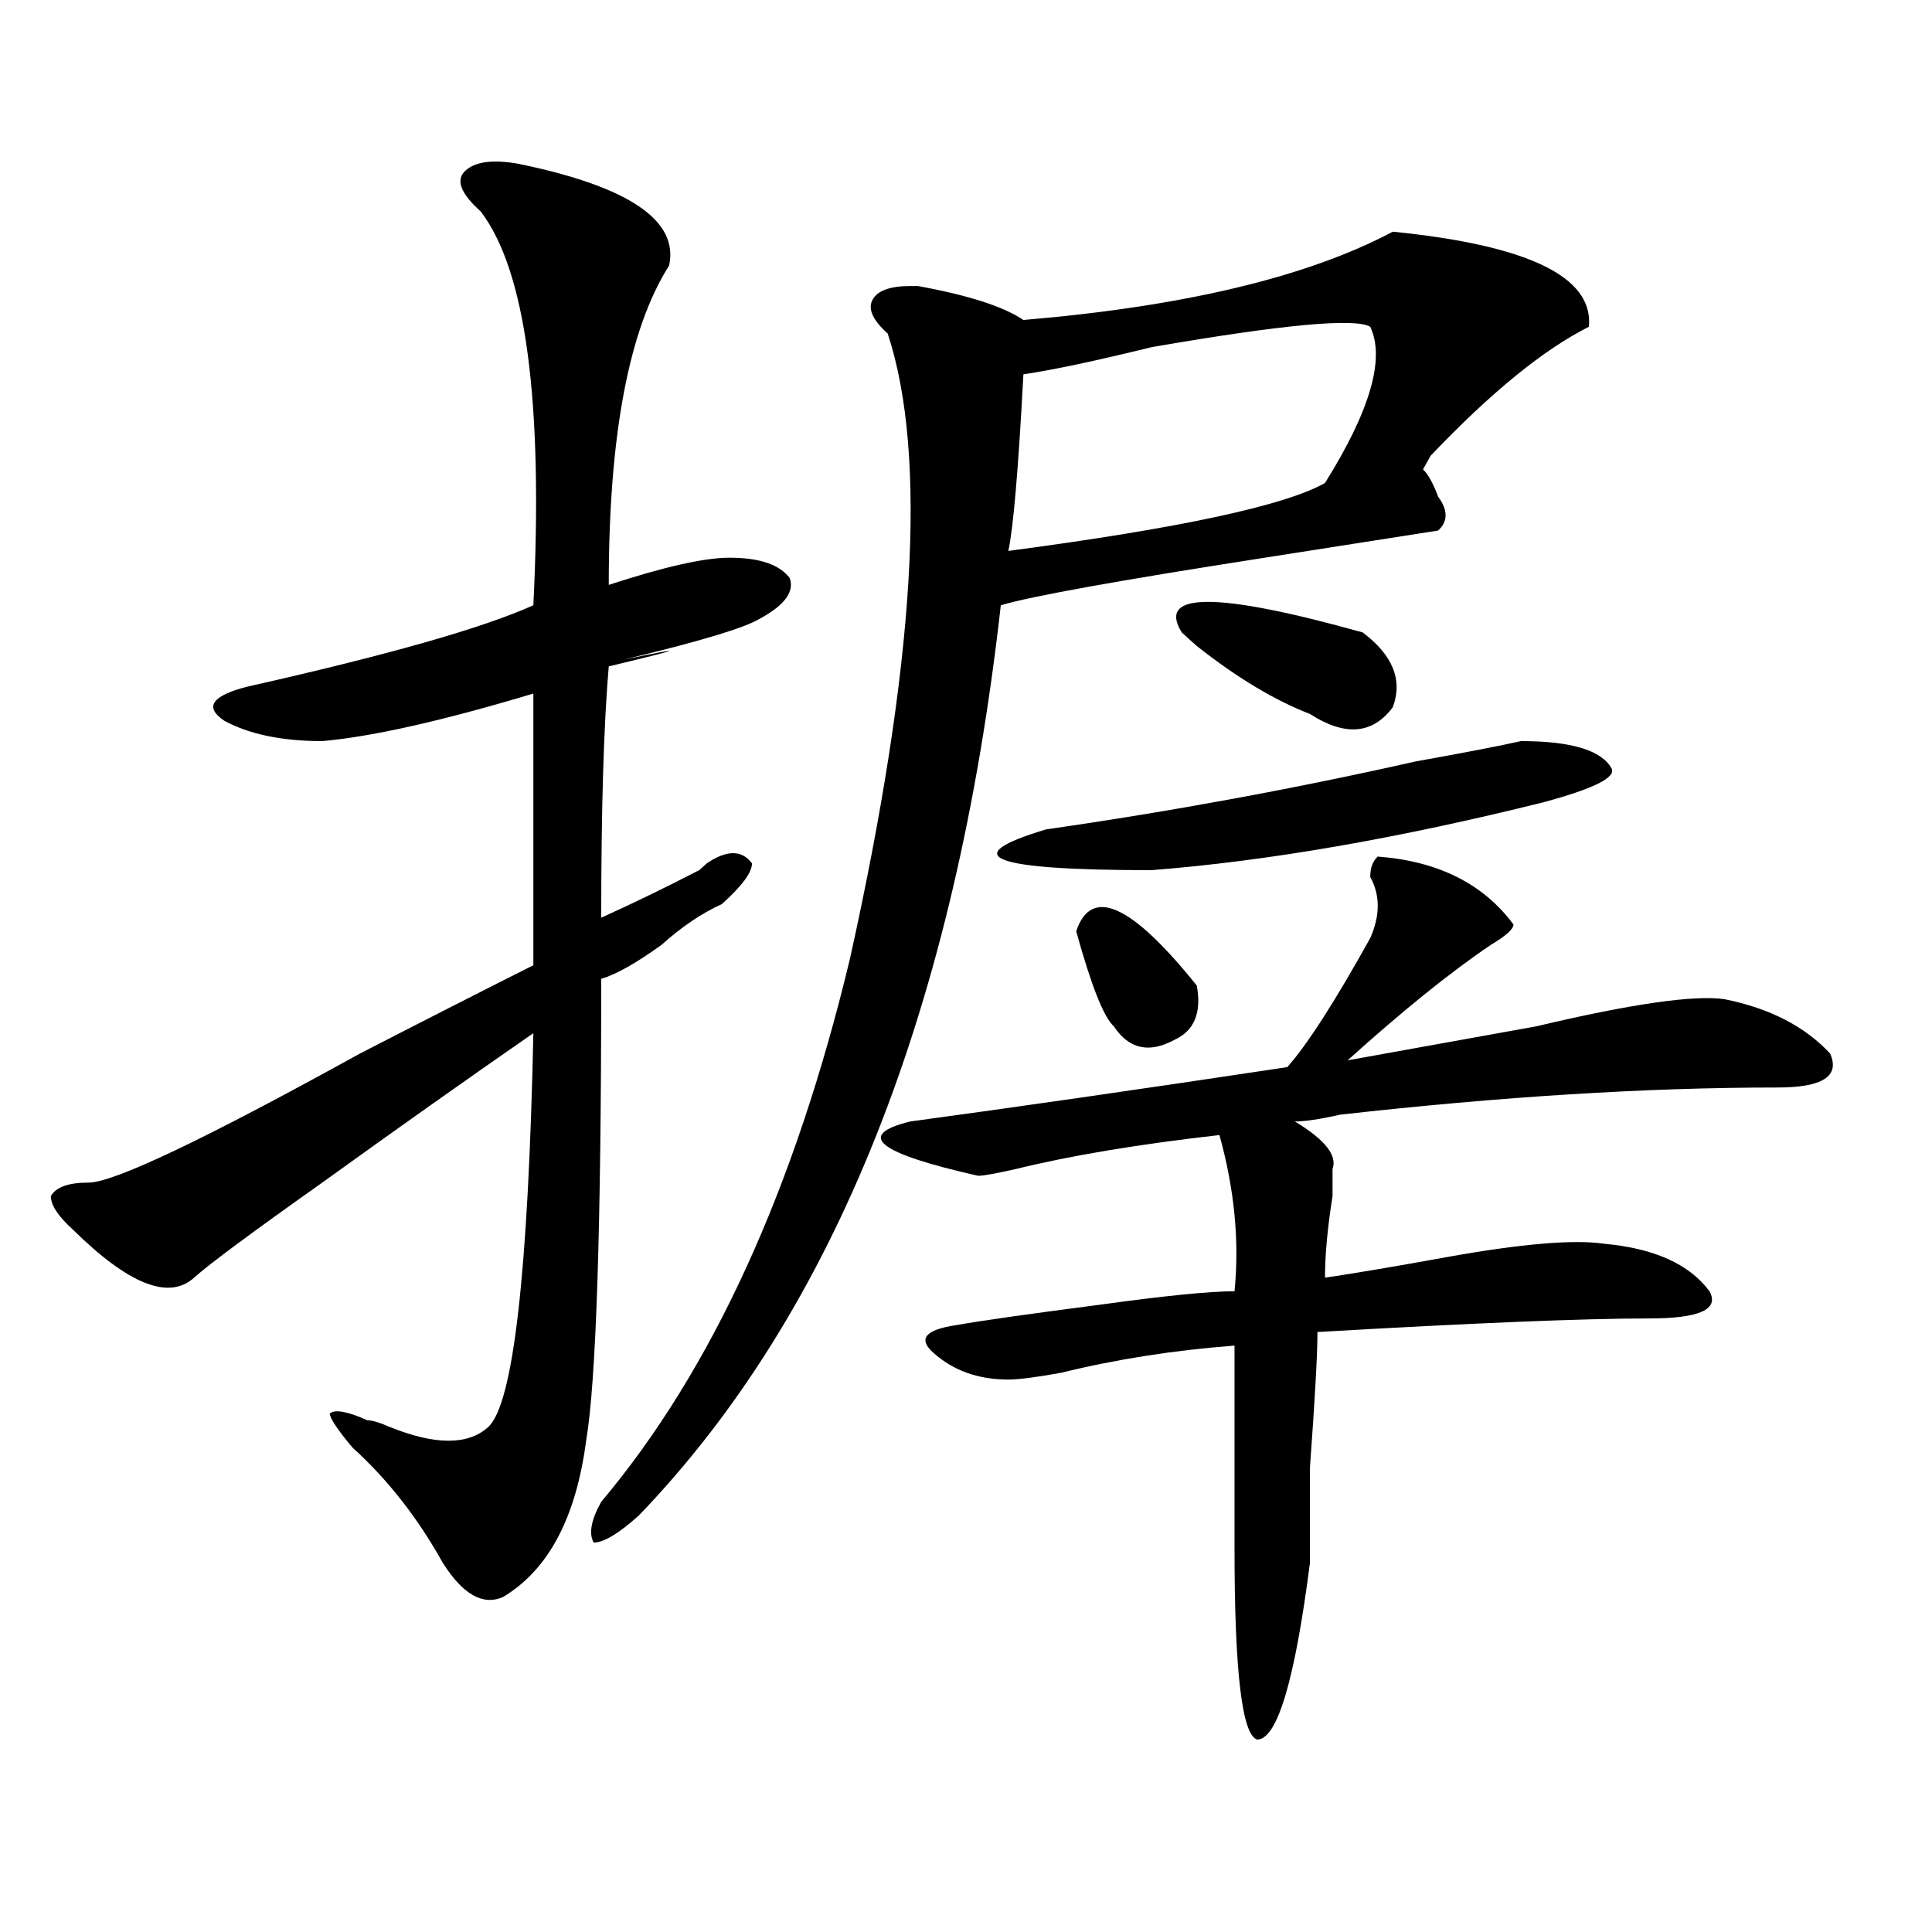
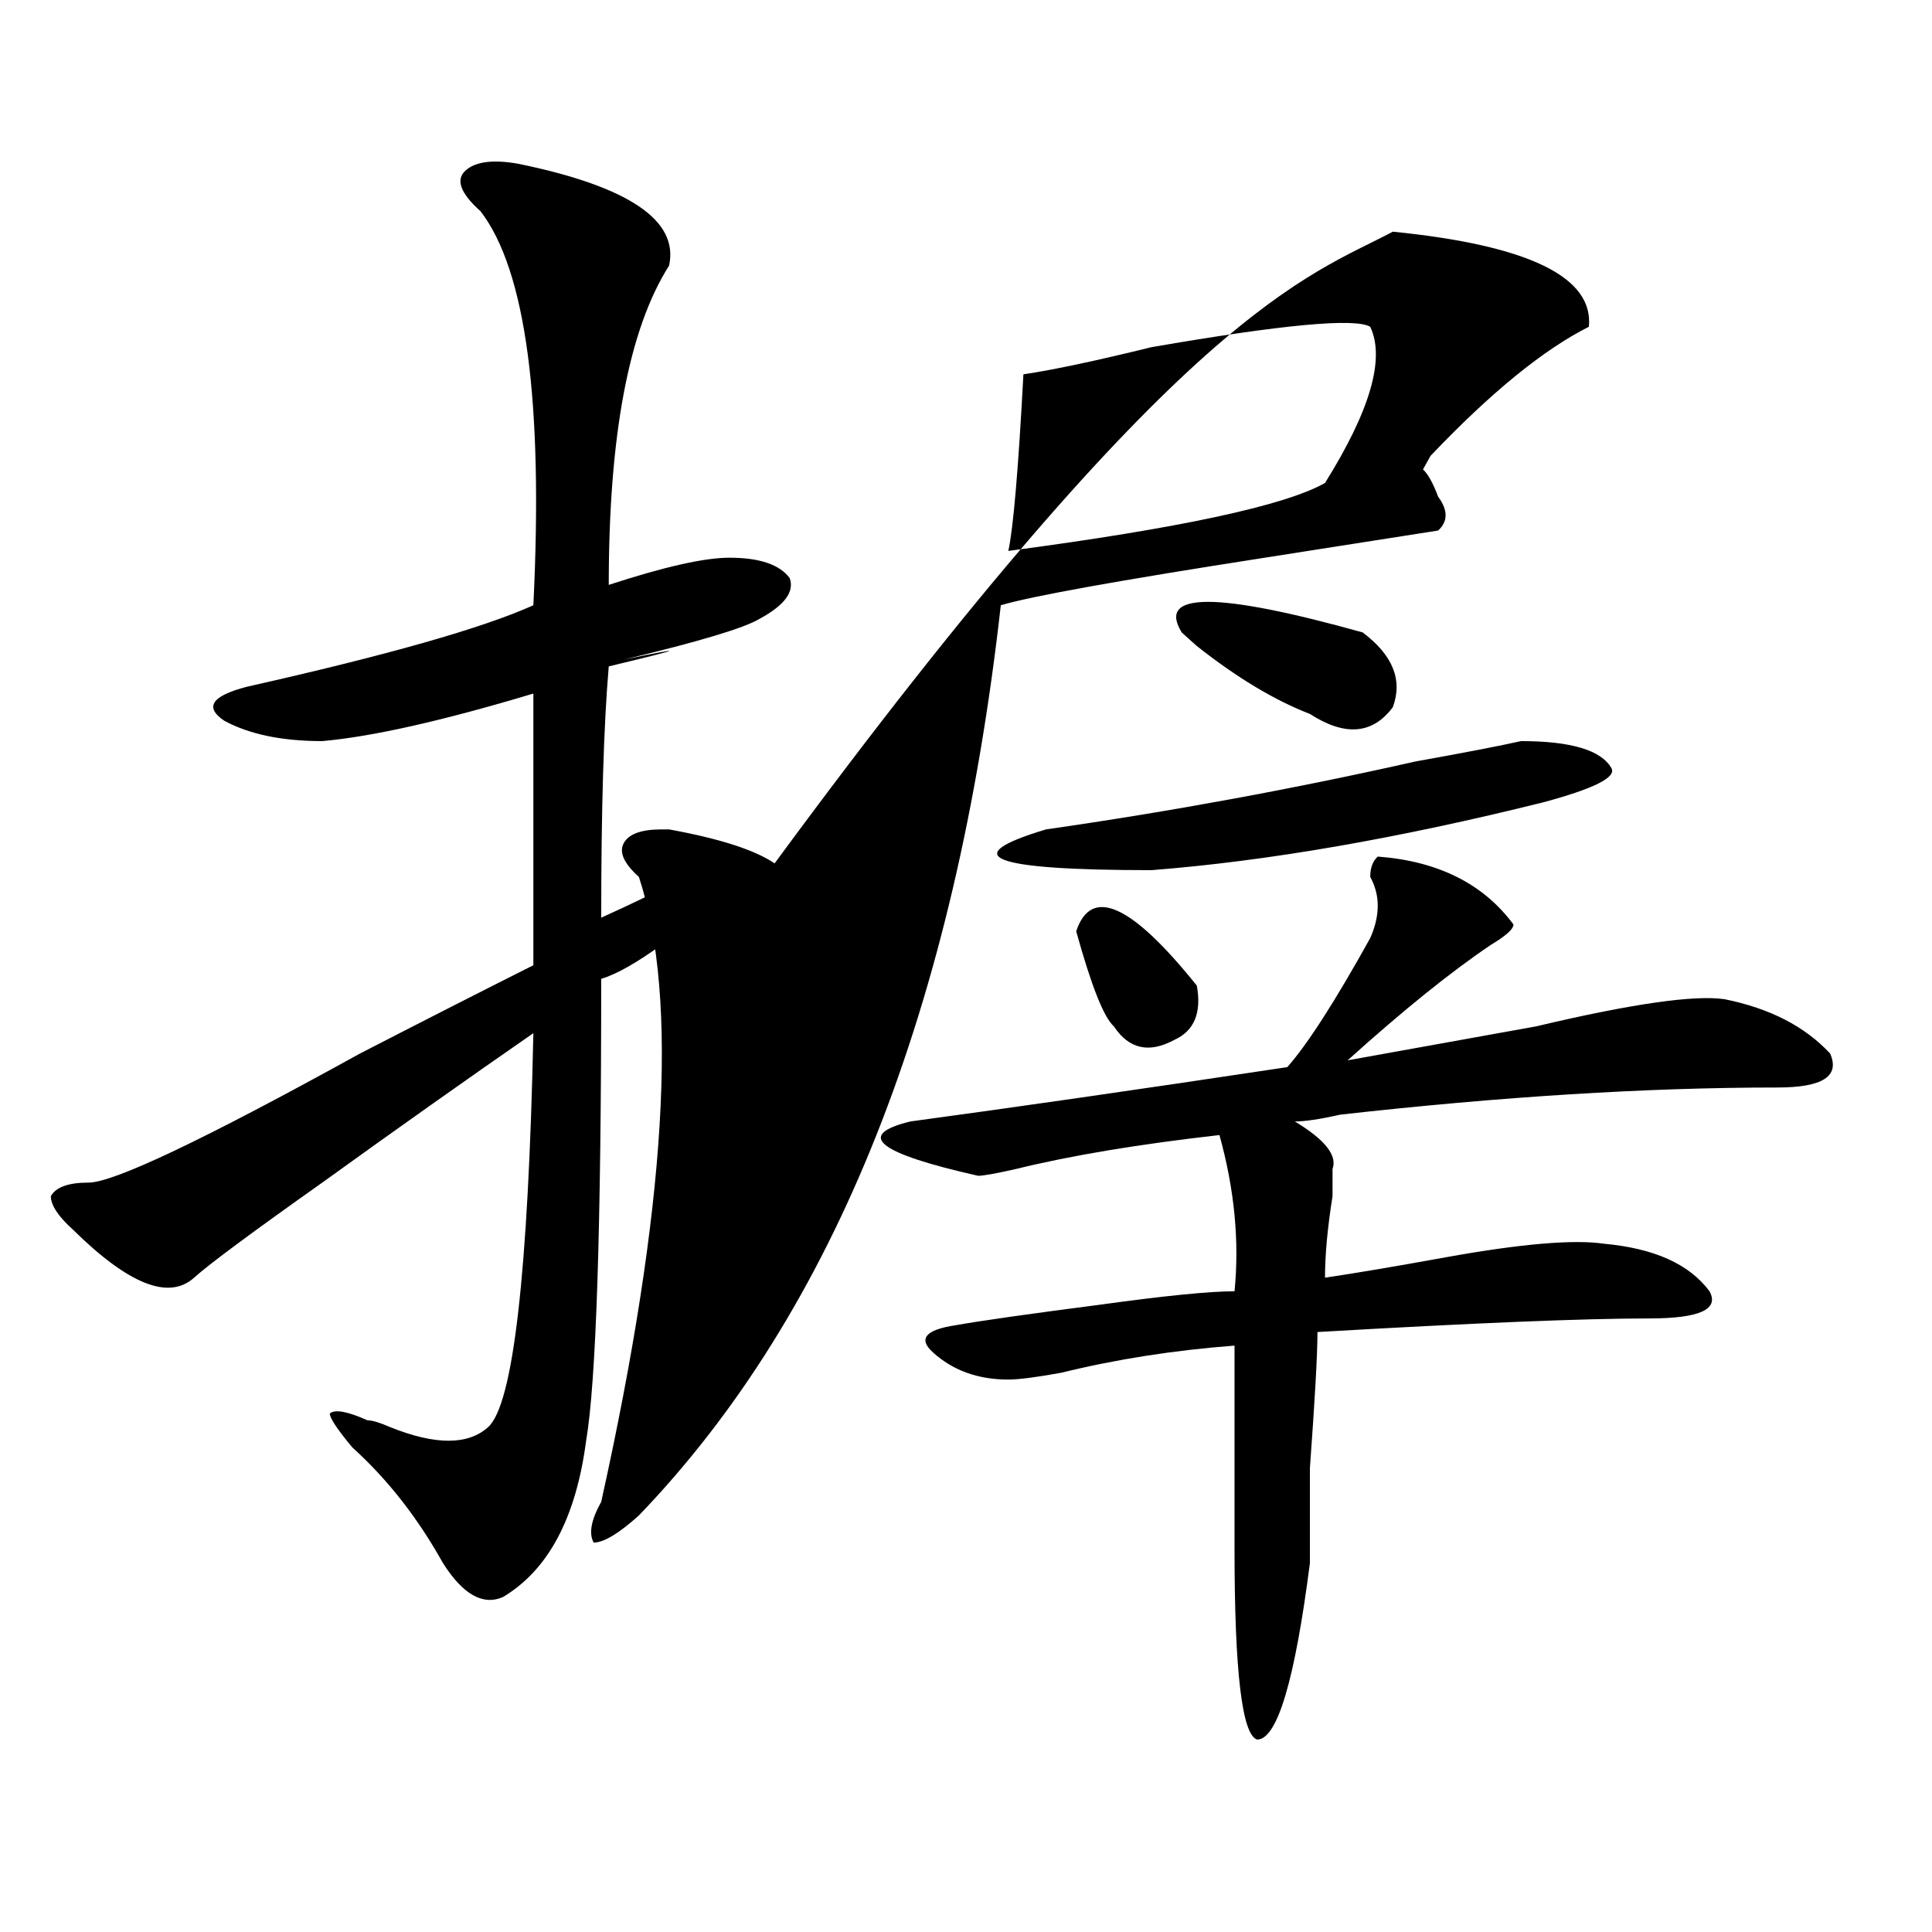
<svg xmlns="http://www.w3.org/2000/svg" version="1.1" id="图层_1" x="0px" y="0px" width="1000px" height="1000px" viewBox="0 0 1000 1000" enable-background="new 0 0 1000 1000" xml:space="preserve">
-   <path d="M268.262,84.766c57.194,11.756,83.23,29.334,78.047,52.734c-20.853,32.85-31.219,87.891-31.219,165.234  c28.598-9.338,49.39-14.063,62.438-14.063c15.609,0,25.976,3.516,31.219,10.547c2.562,7.031-2.621,14.063-15.609,21.094  c-7.805,4.725-31.219,11.756-70.242,21.094c33.78-7.031,31.219-5.822-7.805,3.516c-2.621,30.487-3.902,73.828-3.902,130.078  c15.609-7.031,32.5-15.216,50.73-24.609l3.902-3.516c10.366-7.031,18.171-7.031,23.414,0c0,4.725-5.243,11.756-15.609,21.094  c-10.426,4.725-20.853,11.756-31.219,21.094c-13.048,9.394-23.414,15.271-31.219,17.578c0,128.925-2.621,208.631-7.805,239.063  c-5.243,39.881-19.512,66.797-42.926,80.859c-10.426,4.669-20.853-1.209-31.218-17.578c-13.048-23.4-28.658-43.341-46.828-59.766  c-7.805-9.338-11.707-15.216-11.707-17.578c2.561-2.307,9.085-1.153,19.512,3.516c2.561,0,6.463,1.209,11.707,3.516  c23.414,9.394,40.304,9.394,50.73,0c12.988-11.7,20.793-79.65,23.414-203.906c-33.84,23.456-70.242,49.219-109.265,77.344  c-36.462,25.818-58.535,42.188-66.34,49.219c-13.048,11.756-33.84,3.516-62.438-24.609c-7.805-7.031-11.707-12.854-11.707-17.578  c2.561-4.669,9.085-7.031,19.512-7.031c12.988,0,59.816-22.247,140.484-66.797c36.402-18.731,66.339-33.947,89.753-45.703  c0-25.763,0-72.619,0-140.625c-46.828,14.063-83.29,22.303-109.265,24.609c-20.853,0-37.743-3.516-50.73-10.547  c-10.426-7.031-6.524-12.854,11.707-17.578c72.803-16.369,122.253-30.432,148.289-42.188  c5.184-105.469-3.902-173.419-27.316-203.906c-10.426-9.338-13.048-16.369-7.805-21.094  C246.129,83.612,255.214,82.459,268.262,84.766z M720.934,119.922c70.242,7.031,104.022,23.456,101.461,49.219  c-23.414,11.756-50.73,34.003-81.949,66.797l-3.902,7.031c2.562,2.362,5.184,7.031,7.805,14.063c5.184,7.031,5.184,12.909,0,17.578  l-89.754,14.063c-75.485,11.756-120.973,19.94-136.582,24.609c-23.414,208.631-85.852,365.625-187.313,471.094  c-10.426,9.394-18.23,14.063-23.414,14.063c-2.621-4.669-1.341-11.7,3.902-21.094c57.194-67.95,100.12-161.719,128.777-281.25  c33.78-152.325,40.305-260.156,19.512-323.438c-7.805-7.031-10.426-12.854-7.805-17.578c2.562-4.669,9.086-7.031,19.512-7.031h3.902  c25.976,4.725,44.207,10.547,54.633,17.578C612.949,158.594,676.667,143.378,720.934,119.922z M471.184,580.469  c52.012-7.031,117.07-16.369,195.117-28.125c10.366-11.7,24.695-33.947,42.926-66.797c5.184-11.7,5.184-22.247,0-31.641  c0-4.669,1.281-8.185,3.902-10.547c31.219,2.362,54.633,14.063,70.242,35.156c0,2.362-3.902,5.878-11.707,10.547  c-20.853,14.063-45.547,34.003-74.145,59.766c25.976-4.669,58.535-10.547,97.559-17.578c49.39-11.7,81.949-16.369,97.559-14.063  c23.414,4.725,41.585,14.063,54.633,28.125c5.184,11.756-3.902,17.578-27.316,17.578c-67.681,0-143.105,4.725-226.336,14.063  c-10.426,2.362-18.23,3.516-23.414,3.516c15.609,9.394,22.073,17.578,19.512,24.609c0,2.362,0,7.031,0,14.063  c-2.621,16.425-3.902,30.487-3.902,42.188c15.609-2.307,36.402-5.822,62.438-10.547c39.023-7.031,66.34-9.338,81.949-7.031  c25.976,2.362,44.207,10.547,54.633,24.609c5.184,9.394-5.243,14.063-31.219,14.063c-33.84,0-91.095,2.362-171.703,7.031  c0,11.756-1.341,35.156-3.902,70.313c0,25.818,0,42.188,0,49.219c-7.805,60.919-16.95,91.406-27.316,91.406  c-7.805-2.362-11.707-35.156-11.707-98.438c0-25.763,0-60.919,0-105.469c-31.219,2.362-61.156,7.031-89.754,14.063  c-13.048,2.362-22.133,3.516-27.316,3.516c-15.609,0-28.657-4.669-39.023-14.063c-7.805-7.031-3.902-11.7,11.707-14.063  c12.988-2.307,37.683-5.822,74.145-10.547c33.78-4.669,57.194-7.031,70.242-7.031c2.562-25.763,0-52.734-7.805-80.859  c-41.645,4.725-76.766,10.547-105.363,17.578c-10.426,2.362-16.95,3.516-19.512,3.516  C454.233,596.894,442.526,587.5,471.184,580.469z M787.273,383.594c25.976,0,41.585,4.725,46.828,14.063  c2.562,4.725-9.146,10.547-35.121,17.578c-75.485,18.787-143.105,30.487-202.922,35.156c-83.29,0-101.461-7.031-54.633-21.094  c64.999-9.338,128.777-21.094,191.215-35.156C758.616,389.472,776.848,385.956,787.273,383.594z M709.227,169.141  c-7.805-4.669-45.547-1.153-113.168,10.547c-28.657,7.031-50.73,11.756-66.34,14.063c-2.621,49.219-5.243,79.706-7.805,91.406  c88.413-11.7,143.046-23.4,163.898-35.156C709.227,212.537,717.031,185.565,709.227,169.141z M557.035,482.031  c7.805-23.4,28.598-14.063,62.438,28.125c2.562,14.063-1.341,23.456-11.707,28.125c-13.048,7.031-23.414,4.725-31.219-7.031  C571.304,526.581,564.84,510.156,557.035,482.031z M611.668,327.344c-13.048-21.094,18.171-21.094,93.656,0  c15.609,11.756,20.793,24.609,15.609,38.672c-10.426,14.063-24.755,15.271-42.926,3.516c-18.23-7.031-37.742-18.731-58.535-35.156  C616.852,332.068,614.229,329.706,611.668,327.344z" />
+   <path d="M268.262,84.766c57.194,11.756,83.23,29.334,78.047,52.734c-20.853,32.85-31.219,87.891-31.219,165.234  c28.598-9.338,49.39-14.063,62.438-14.063c15.609,0,25.976,3.516,31.219,10.547c2.562,7.031-2.621,14.063-15.609,21.094  c-7.805,4.725-31.219,11.756-70.242,21.094c33.78-7.031,31.219-5.822-7.805,3.516c-2.621,30.487-3.902,73.828-3.902,130.078  c15.609-7.031,32.5-15.216,50.73-24.609l3.902-3.516c10.366-7.031,18.171-7.031,23.414,0c0,4.725-5.243,11.756-15.609,21.094  c-10.426,4.725-20.853,11.756-31.219,21.094c-13.048,9.394-23.414,15.271-31.219,17.578c0,128.925-2.621,208.631-7.805,239.063  c-5.243,39.881-19.512,66.797-42.926,80.859c-10.426,4.669-20.853-1.209-31.218-17.578c-13.048-23.4-28.658-43.341-46.828-59.766  c-7.805-9.338-11.707-15.216-11.707-17.578c2.561-2.307,9.085-1.153,19.512,3.516c2.561,0,6.463,1.209,11.707,3.516  c23.414,9.394,40.304,9.394,50.73,0c12.988-11.7,20.793-79.65,23.414-203.906c-33.84,23.456-70.242,49.219-109.265,77.344  c-36.462,25.818-58.535,42.188-66.34,49.219c-13.048,11.756-33.84,3.516-62.438-24.609c-7.805-7.031-11.707-12.854-11.707-17.578  c2.561-4.669,9.085-7.031,19.512-7.031c12.988,0,59.816-22.247,140.484-66.797c36.402-18.731,66.339-33.947,89.753-45.703  c0-25.763,0-72.619,0-140.625c-46.828,14.063-83.29,22.303-109.265,24.609c-20.853,0-37.743-3.516-50.73-10.547  c-10.426-7.031-6.524-12.854,11.707-17.578c72.803-16.369,122.253-30.432,148.289-42.188  c5.184-105.469-3.902-173.419-27.316-203.906c-10.426-9.338-13.048-16.369-7.805-21.094  C246.129,83.612,255.214,82.459,268.262,84.766z M720.934,119.922c70.242,7.031,104.022,23.456,101.461,49.219  c-23.414,11.756-50.73,34.003-81.949,66.797l-3.902,7.031c2.562,2.362,5.184,7.031,7.805,14.063c5.184,7.031,5.184,12.909,0,17.578  l-89.754,14.063c-75.485,11.756-120.973,19.94-136.582,24.609c-23.414,208.631-85.852,365.625-187.313,471.094  c-10.426,9.394-18.23,14.063-23.414,14.063c-2.621-4.669-1.341-11.7,3.902-21.094c33.78-152.325,40.305-260.156,19.512-323.438c-7.805-7.031-10.426-12.854-7.805-17.578c2.562-4.669,9.086-7.031,19.512-7.031h3.902  c25.976,4.725,44.207,10.547,54.633,17.578C612.949,158.594,676.667,143.378,720.934,119.922z M471.184,580.469  c52.012-7.031,117.07-16.369,195.117-28.125c10.366-11.7,24.695-33.947,42.926-66.797c5.184-11.7,5.184-22.247,0-31.641  c0-4.669,1.281-8.185,3.902-10.547c31.219,2.362,54.633,14.063,70.242,35.156c0,2.362-3.902,5.878-11.707,10.547  c-20.853,14.063-45.547,34.003-74.145,59.766c25.976-4.669,58.535-10.547,97.559-17.578c49.39-11.7,81.949-16.369,97.559-14.063  c23.414,4.725,41.585,14.063,54.633,28.125c5.184,11.756-3.902,17.578-27.316,17.578c-67.681,0-143.105,4.725-226.336,14.063  c-10.426,2.362-18.23,3.516-23.414,3.516c15.609,9.394,22.073,17.578,19.512,24.609c0,2.362,0,7.031,0,14.063  c-2.621,16.425-3.902,30.487-3.902,42.188c15.609-2.307,36.402-5.822,62.438-10.547c39.023-7.031,66.34-9.338,81.949-7.031  c25.976,2.362,44.207,10.547,54.633,24.609c5.184,9.394-5.243,14.063-31.219,14.063c-33.84,0-91.095,2.362-171.703,7.031  c0,11.756-1.341,35.156-3.902,70.313c0,25.818,0,42.188,0,49.219c-7.805,60.919-16.95,91.406-27.316,91.406  c-7.805-2.362-11.707-35.156-11.707-98.438c0-25.763,0-60.919,0-105.469c-31.219,2.362-61.156,7.031-89.754,14.063  c-13.048,2.362-22.133,3.516-27.316,3.516c-15.609,0-28.657-4.669-39.023-14.063c-7.805-7.031-3.902-11.7,11.707-14.063  c12.988-2.307,37.683-5.822,74.145-10.547c33.78-4.669,57.194-7.031,70.242-7.031c2.562-25.763,0-52.734-7.805-80.859  c-41.645,4.725-76.766,10.547-105.363,17.578c-10.426,2.362-16.95,3.516-19.512,3.516  C454.233,596.894,442.526,587.5,471.184,580.469z M787.273,383.594c25.976,0,41.585,4.725,46.828,14.063  c2.562,4.725-9.146,10.547-35.121,17.578c-75.485,18.787-143.105,30.487-202.922,35.156c-83.29,0-101.461-7.031-54.633-21.094  c64.999-9.338,128.777-21.094,191.215-35.156C758.616,389.472,776.848,385.956,787.273,383.594z M709.227,169.141  c-7.805-4.669-45.547-1.153-113.168,10.547c-28.657,7.031-50.73,11.756-66.34,14.063c-2.621,49.219-5.243,79.706-7.805,91.406  c88.413-11.7,143.046-23.4,163.898-35.156C709.227,212.537,717.031,185.565,709.227,169.141z M557.035,482.031  c7.805-23.4,28.598-14.063,62.438,28.125c2.562,14.063-1.341,23.456-11.707,28.125c-13.048,7.031-23.414,4.725-31.219-7.031  C571.304,526.581,564.84,510.156,557.035,482.031z M611.668,327.344c-13.048-21.094,18.171-21.094,93.656,0  c15.609,11.756,20.793,24.609,15.609,38.672c-10.426,14.063-24.755,15.271-42.926,3.516c-18.23-7.031-37.742-18.731-58.535-35.156  C616.852,332.068,614.229,329.706,611.668,327.344z" />
</svg>